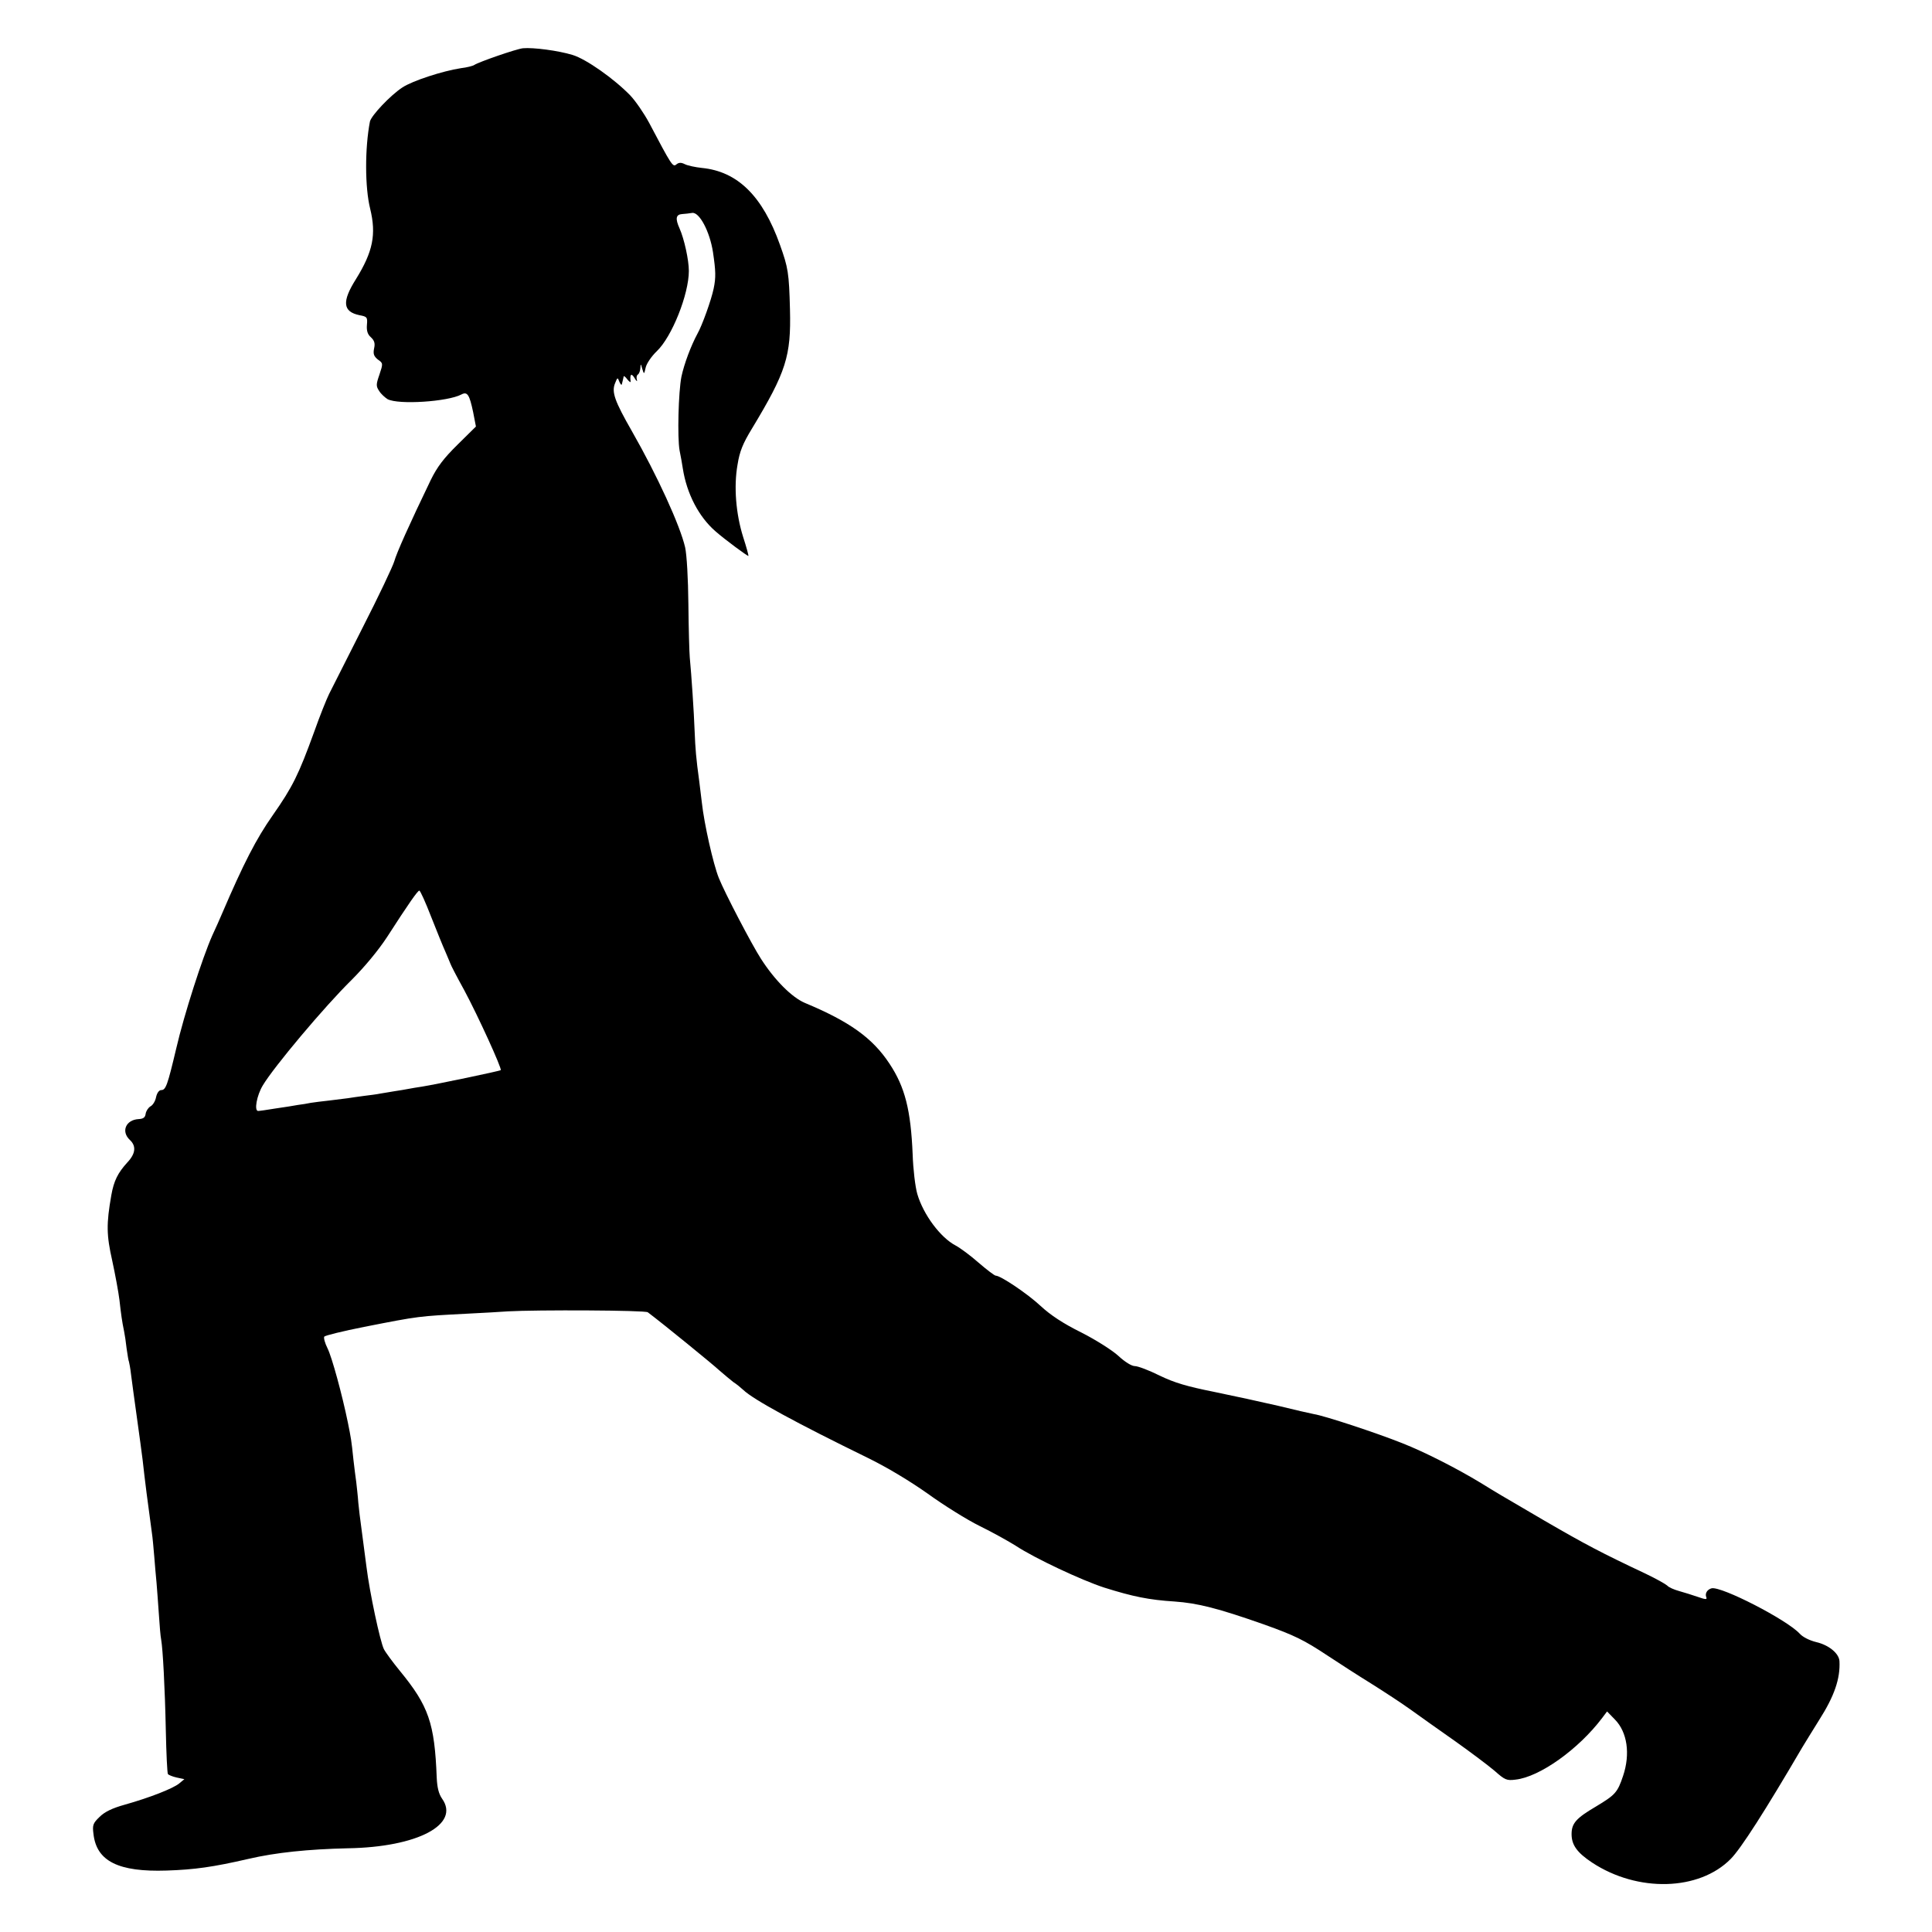
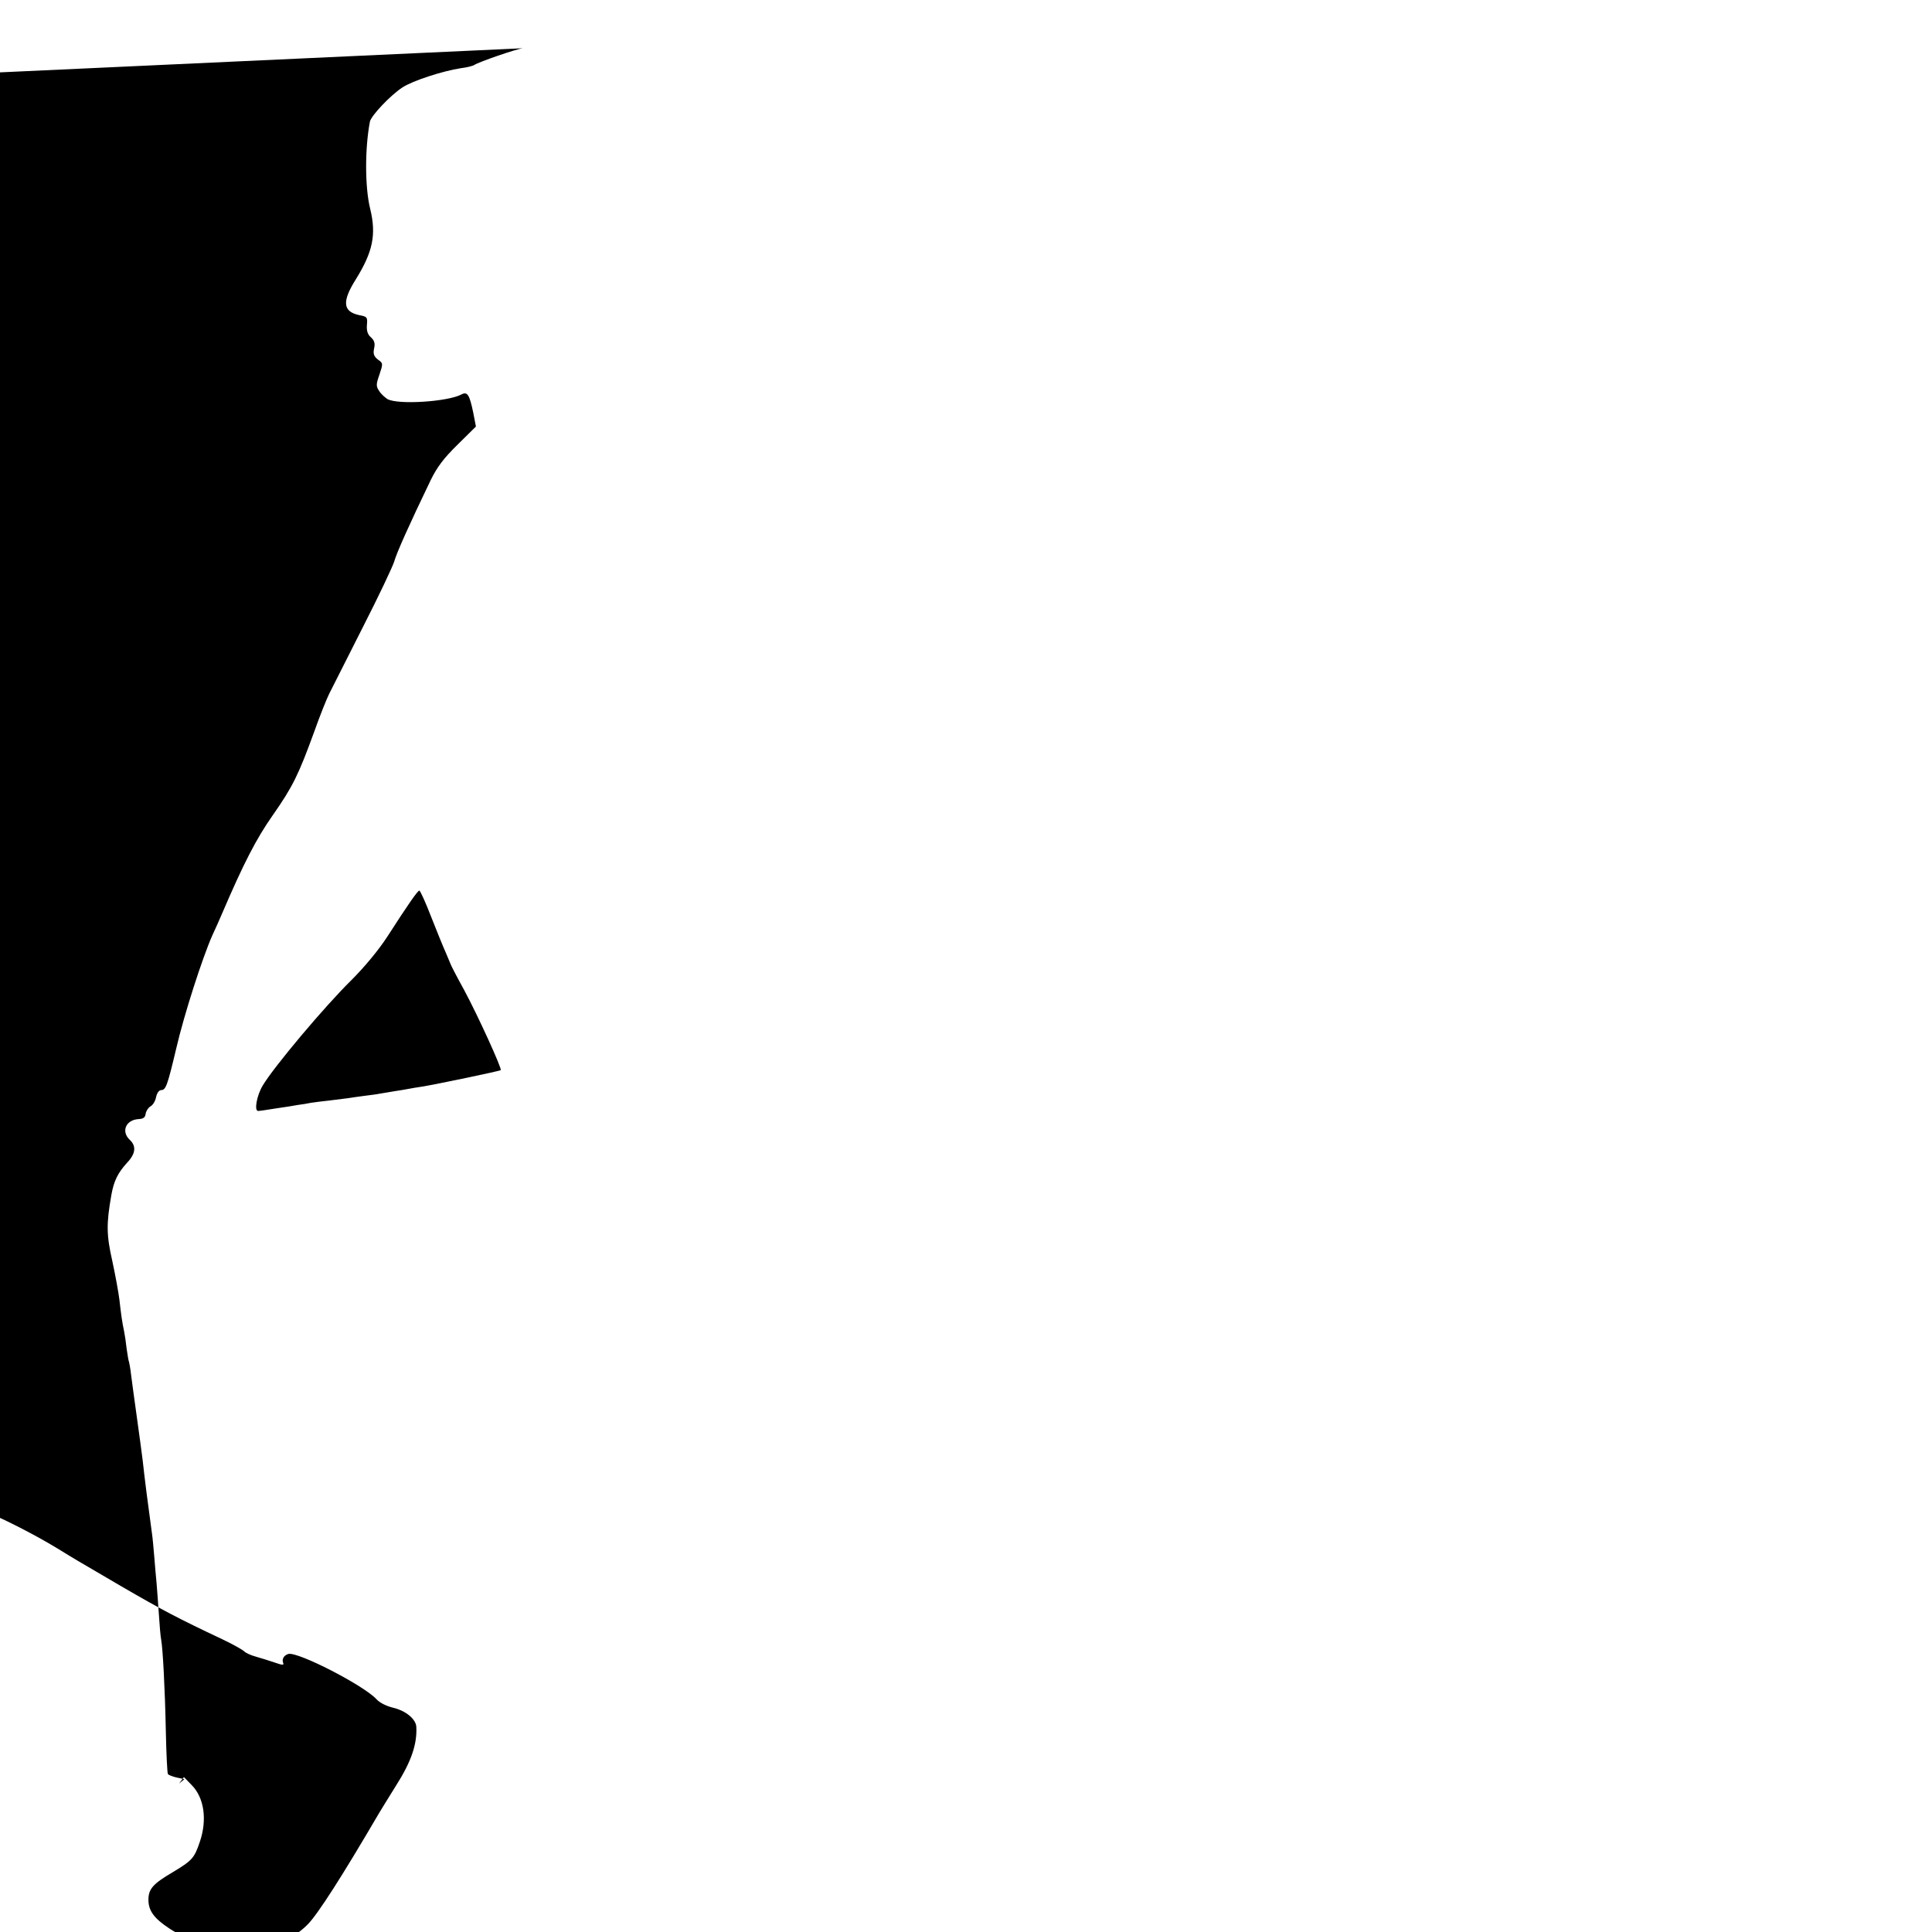
<svg xmlns="http://www.w3.org/2000/svg" version="1.0" width="833pt" height="833pt" viewBox="0 0 833 833" preserveAspectRatio="xMidYMid meet">
  <g transform="translate(0,833) scale(0.1,-0.1)" fill="#000000" stroke="none">
-     <path d="M2255 8122 c-29 -3 -190 -59 -210 -72 -5 -4 -32 -11 -58 -14 -78 -12 -208 -54 -252 -83 -52 -34 -134 -121 -140 -147 -22 -114 -22 -284 1 -376 27 -111 12 -185 -61 -303 -62 -98 -57 -141 15 -156 33 -6 35 -9 32 -42 -2 -25 3 -41 17 -53 15 -14 19 -26 14 -48 -5 -24 -1 -34 16 -48 23 -16 23 -17 7 -65 -15 -43 -15 -50 -1 -71 8 -13 25 -28 36 -35 47 -25 259 -11 318 20 26 14 35 0 51 -76 l12 -62 -79 -78 c-60 -59 -88 -96 -116 -153 -93 -193 -147 -314 -157 -350 -6 -21 -67 -150 -137 -287 -69 -136 -134 -265 -144 -285 -10 -20 -40 -94 -65 -165 -67 -184 -92 -235 -178 -358 -71 -101 -126 -208 -219 -425 -8 -19 -27 -62 -42 -94 -42 -95 -121 -339 -155 -486 -38 -160 -45 -180 -65 -180 -9 0 -18 -12 -22 -30 -3 -17 -14 -35 -24 -40 -10 -6 -19 -20 -21 -32 -2 -16 -10 -22 -30 -23 -56 -3 -77 -54 -38 -90 28 -26 25 -59 -11 -97 -41 -45 -58 -79 -69 -141 -22 -125 -21 -172 4 -283 13 -60 27 -136 31 -169 7 -62 11 -92 20 -135 3 -14 8 -47 11 -75 4 -27 8 -53 10 -56 1 -3 6 -28 9 -55 3 -27 15 -110 25 -184 10 -74 22 -157 25 -185 9 -83 23 -192 40 -315 3 -19 7 -64 10 -100 3 -36 7 -87 10 -115 2 -27 7 -88 10 -135 3 -47 7 -96 10 -110 7 -40 16 -202 20 -393 2 -97 6 -181 9 -186 3 -4 20 -11 38 -15 l33 -7 -23 -19 c-26 -21 -124 -60 -234 -91 -54 -15 -87 -31 -109 -53 -28 -27 -31 -35 -26 -73 13 -118 108 -165 316 -158 120 4 199 15 351 50 120 28 259 42 430 46 301 5 485 103 406 214 -14 20 -21 47 -23 90 -9 236 -35 310 -159 461 -31 38 -62 80 -69 94 -16 33 -61 242 -75 355 -14 109 -18 135 -24 183 -3 20 -8 62 -11 92 -2 30 -7 71 -9 90 -3 19 -8 62 -12 95 -9 88 -11 96 -24 161 -25 122 -69 283 -88 321 -11 22 -17 44 -14 50 4 5 81 24 172 42 239 47 234 46 445 57 66 3 145 8 175 10 124 7 592 5 603 -4 64 -48 280 -224 309 -251 21 -18 48 -41 60 -50 13 -8 32 -24 43 -34 44 -42 228 -142 535 -292 84 -41 182 -100 260 -155 69 -50 170 -113 225 -140 55 -27 125 -66 155 -85 82 -54 285 -149 381 -180 124 -39 193 -53 303 -60 100 -7 187 -29 386 -99 131 -47 171 -66 275 -135 50 -33 132 -86 184 -118 51 -32 128 -82 170 -112 42 -30 130 -93 196 -139 66 -47 142 -104 169 -127 44 -39 52 -43 90 -38 104 11 272 131 374 266 l21 28 34 -35 c53 -54 67 -148 35 -243 -24 -72 -34 -82 -117 -132 -85 -50 -105 -72 -105 -119 0 -47 24 -80 89 -123 196 -129 461 -122 597 16 44 44 150 210 308 480 10 17 43 70 74 120 65 102 91 178 87 253 -2 33 -45 69 -100 82 -29 7 -59 22 -72 37 -56 60 -336 204 -379 195 -19 -5 -30 -22 -23 -39 4 -10 -3 -10 -37 2 -23 8 -59 19 -80 25 -22 6 -45 16 -52 24 -8 7 -49 30 -93 51 -193 91 -261 127 -435 228 -202 118 -202 118 -275 163 -102 62 -243 134 -340 172 -113 45 -335 118 -380 125 -16 3 -86 19 -155 36 -69 16 -193 43 -276 60 -115 23 -170 39 -234 70 -46 23 -94 41 -107 41 -14 0 -43 18 -71 44 -26 24 -97 69 -160 101 -77 38 -133 75 -175 114 -58 54 -173 131 -194 131 -5 0 -38 25 -74 56 -35 31 -80 64 -99 74 -65 34 -139 133 -165 222 -9 31 -18 108 -20 170 -8 192 -33 291 -100 392 -73 111 -173 182 -365 262 -56 24 -130 98 -189 190 -39 60 -157 286 -182 349 -24 60 -63 233 -73 325 -4 30 -9 71 -11 90 -14 102 -17 142 -20 216 -3 83 -14 247 -21 319 -2 22 -5 126 -6 230 -1 111 -7 213 -14 245 -22 95 -120 309 -229 500 -75 131 -89 170 -73 208 10 25 11 26 18 7 5 -11 9 -17 11 -12 4 17 7 27 8 34 0 4 8 -2 16 -13 8 -10 15 -14 14 -9 -4 32 3 38 17 15 8 -14 13 -17 10 -8 -3 10 -1 20 4 23 6 4 10 16 11 28 1 20 2 20 8 -3 8 -25 8 -25 15 6 4 17 25 48 48 70 65 62 138 245 138 346 0 47 -20 138 -40 183 -19 42 -16 60 10 62 14 1 33 3 44 5 31 5 76 -79 90 -169 12 -81 13 -109 3 -157 -10 -49 -50 -160 -70 -195 -28 -52 -57 -129 -69 -185 -13 -66 -18 -262 -8 -318 5 -23 11 -59 14 -78 17 -109 69 -208 140 -270 42 -37 140 -109 143 -107 1 2 -9 39 -23 82 -31 99 -41 217 -24 312 9 57 23 91 62 155 148 245 169 313 164 513 -4 159 -8 181 -43 279 -75 211 -183 317 -337 332 -28 3 -61 10 -73 16 -16 8 -26 8 -37 -1 -15 -13 -21 -3 -117 179 -22 41 -59 95 -82 119 -69 71 -189 156 -248 174 -62 19 -170 33 -214 29z m-396 -3745 c24 -61 52 -130 62 -152 9 -22 19 -44 21 -50 1 -5 28 -57 60 -115 59 -110 163 -338 157 -344 -4 -4 -277 -61 -339 -71 -19 -3 -46 -7 -60 -10 -14 -3 -41 -7 -60 -10 -19 -3 -46 -8 -60 -10 -14 -3 -45 -7 -70 -10 -25 -3 -56 -8 -70 -10 -14 -2 -50 -6 -80 -10 -30 -3 -66 -8 -80 -10 -14 -3 -38 -7 -55 -9 -16 -3 -59 -10 -95 -15 -36 -6 -71 -11 -77 -11 -18 0 -6 67 20 110 47 79 265 339 383 455 56 56 115 127 153 185 94 146 132 200 139 200 4 0 27 -51 51 -113z" />
+     <path d="M2255 8122 c-29 -3 -190 -59 -210 -72 -5 -4 -32 -11 -58 -14 -78 -12 -208 -54 -252 -83 -52 -34 -134 -121 -140 -147 -22 -114 -22 -284 1 -376 27 -111 12 -185 -61 -303 -62 -98 -57 -141 15 -156 33 -6 35 -9 32 -42 -2 -25 3 -41 17 -53 15 -14 19 -26 14 -48 -5 -24 -1 -34 16 -48 23 -16 23 -17 7 -65 -15 -43 -15 -50 -1 -71 8 -13 25 -28 36 -35 47 -25 259 -11 318 20 26 14 35 0 51 -76 l12 -62 -79 -78 c-60 -59 -88 -96 -116 -153 -93 -193 -147 -314 -157 -350 -6 -21 -67 -150 -137 -287 -69 -136 -134 -265 -144 -285 -10 -20 -40 -94 -65 -165 -67 -184 -92 -235 -178 -358 -71 -101 -126 -208 -219 -425 -8 -19 -27 -62 -42 -94 -42 -95 -121 -339 -155 -486 -38 -160 -45 -180 -65 -180 -9 0 -18 -12 -22 -30 -3 -17 -14 -35 -24 -40 -10 -6 -19 -20 -21 -32 -2 -16 -10 -22 -30 -23 -56 -3 -77 -54 -38 -90 28 -26 25 -59 -11 -97 -41 -45 -58 -79 -69 -141 -22 -125 -21 -172 4 -283 13 -60 27 -136 31 -169 7 -62 11 -92 20 -135 3 -14 8 -47 11 -75 4 -27 8 -53 10 -56 1 -3 6 -28 9 -55 3 -27 15 -110 25 -184 10 -74 22 -157 25 -185 9 -83 23 -192 40 -315 3 -19 7 -64 10 -100 3 -36 7 -87 10 -115 2 -27 7 -88 10 -135 3 -47 7 -96 10 -110 7 -40 16 -202 20 -393 2 -97 6 -181 9 -186 3 -4 20 -11 38 -15 l33 -7 -23 -19 l21 28 34 -35 c53 -54 67 -148 35 -243 -24 -72 -34 -82 -117 -132 -85 -50 -105 -72 -105 -119 0 -47 24 -80 89 -123 196 -129 461 -122 597 16 44 44 150 210 308 480 10 17 43 70 74 120 65 102 91 178 87 253 -2 33 -45 69 -100 82 -29 7 -59 22 -72 37 -56 60 -336 204 -379 195 -19 -5 -30 -22 -23 -39 4 -10 -3 -10 -37 2 -23 8 -59 19 -80 25 -22 6 -45 16 -52 24 -8 7 -49 30 -93 51 -193 91 -261 127 -435 228 -202 118 -202 118 -275 163 -102 62 -243 134 -340 172 -113 45 -335 118 -380 125 -16 3 -86 19 -155 36 -69 16 -193 43 -276 60 -115 23 -170 39 -234 70 -46 23 -94 41 -107 41 -14 0 -43 18 -71 44 -26 24 -97 69 -160 101 -77 38 -133 75 -175 114 -58 54 -173 131 -194 131 -5 0 -38 25 -74 56 -35 31 -80 64 -99 74 -65 34 -139 133 -165 222 -9 31 -18 108 -20 170 -8 192 -33 291 -100 392 -73 111 -173 182 -365 262 -56 24 -130 98 -189 190 -39 60 -157 286 -182 349 -24 60 -63 233 -73 325 -4 30 -9 71 -11 90 -14 102 -17 142 -20 216 -3 83 -14 247 -21 319 -2 22 -5 126 -6 230 -1 111 -7 213 -14 245 -22 95 -120 309 -229 500 -75 131 -89 170 -73 208 10 25 11 26 18 7 5 -11 9 -17 11 -12 4 17 7 27 8 34 0 4 8 -2 16 -13 8 -10 15 -14 14 -9 -4 32 3 38 17 15 8 -14 13 -17 10 -8 -3 10 -1 20 4 23 6 4 10 16 11 28 1 20 2 20 8 -3 8 -25 8 -25 15 6 4 17 25 48 48 70 65 62 138 245 138 346 0 47 -20 138 -40 183 -19 42 -16 60 10 62 14 1 33 3 44 5 31 5 76 -79 90 -169 12 -81 13 -109 3 -157 -10 -49 -50 -160 -70 -195 -28 -52 -57 -129 -69 -185 -13 -66 -18 -262 -8 -318 5 -23 11 -59 14 -78 17 -109 69 -208 140 -270 42 -37 140 -109 143 -107 1 2 -9 39 -23 82 -31 99 -41 217 -24 312 9 57 23 91 62 155 148 245 169 313 164 513 -4 159 -8 181 -43 279 -75 211 -183 317 -337 332 -28 3 -61 10 -73 16 -16 8 -26 8 -37 -1 -15 -13 -21 -3 -117 179 -22 41 -59 95 -82 119 -69 71 -189 156 -248 174 -62 19 -170 33 -214 29z m-396 -3745 c24 -61 52 -130 62 -152 9 -22 19 -44 21 -50 1 -5 28 -57 60 -115 59 -110 163 -338 157 -344 -4 -4 -277 -61 -339 -71 -19 -3 -46 -7 -60 -10 -14 -3 -41 -7 -60 -10 -19 -3 -46 -8 -60 -10 -14 -3 -45 -7 -70 -10 -25 -3 -56 -8 -70 -10 -14 -2 -50 -6 -80 -10 -30 -3 -66 -8 -80 -10 -14 -3 -38 -7 -55 -9 -16 -3 -59 -10 -95 -15 -36 -6 -71 -11 -77 -11 -18 0 -6 67 20 110 47 79 265 339 383 455 56 56 115 127 153 185 94 146 132 200 139 200 4 0 27 -51 51 -113z" />
  </g>
</svg>